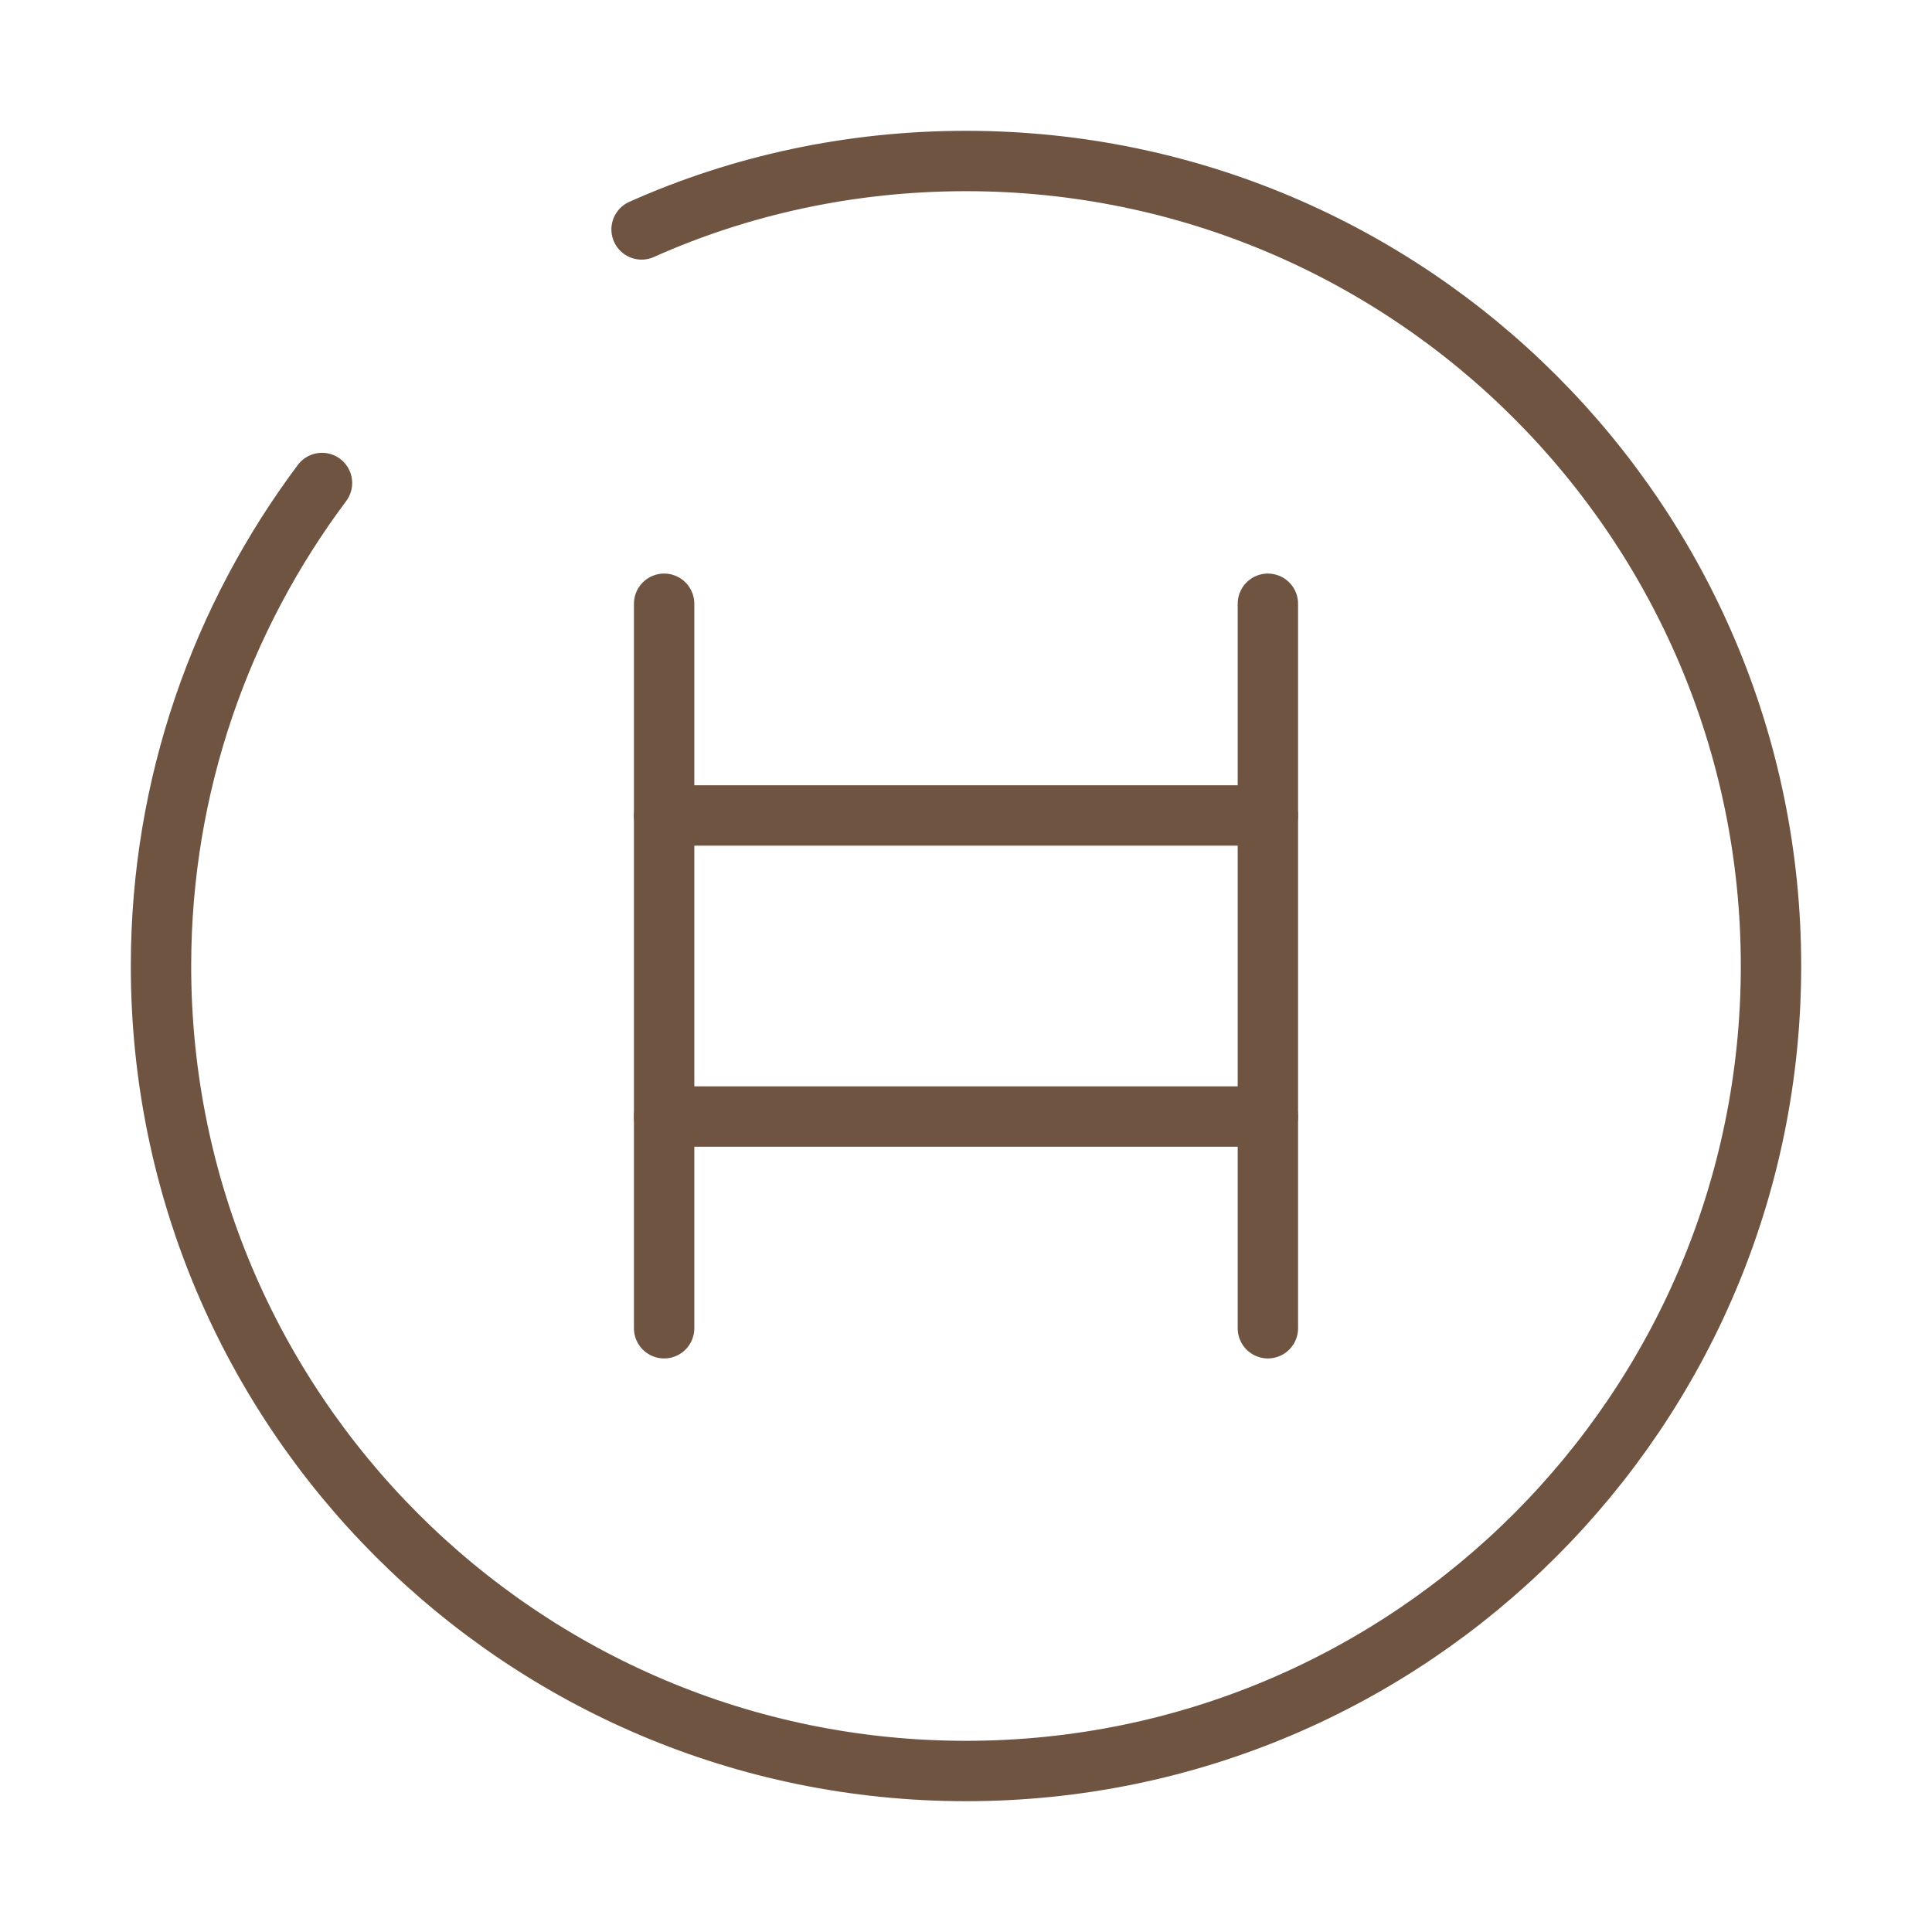
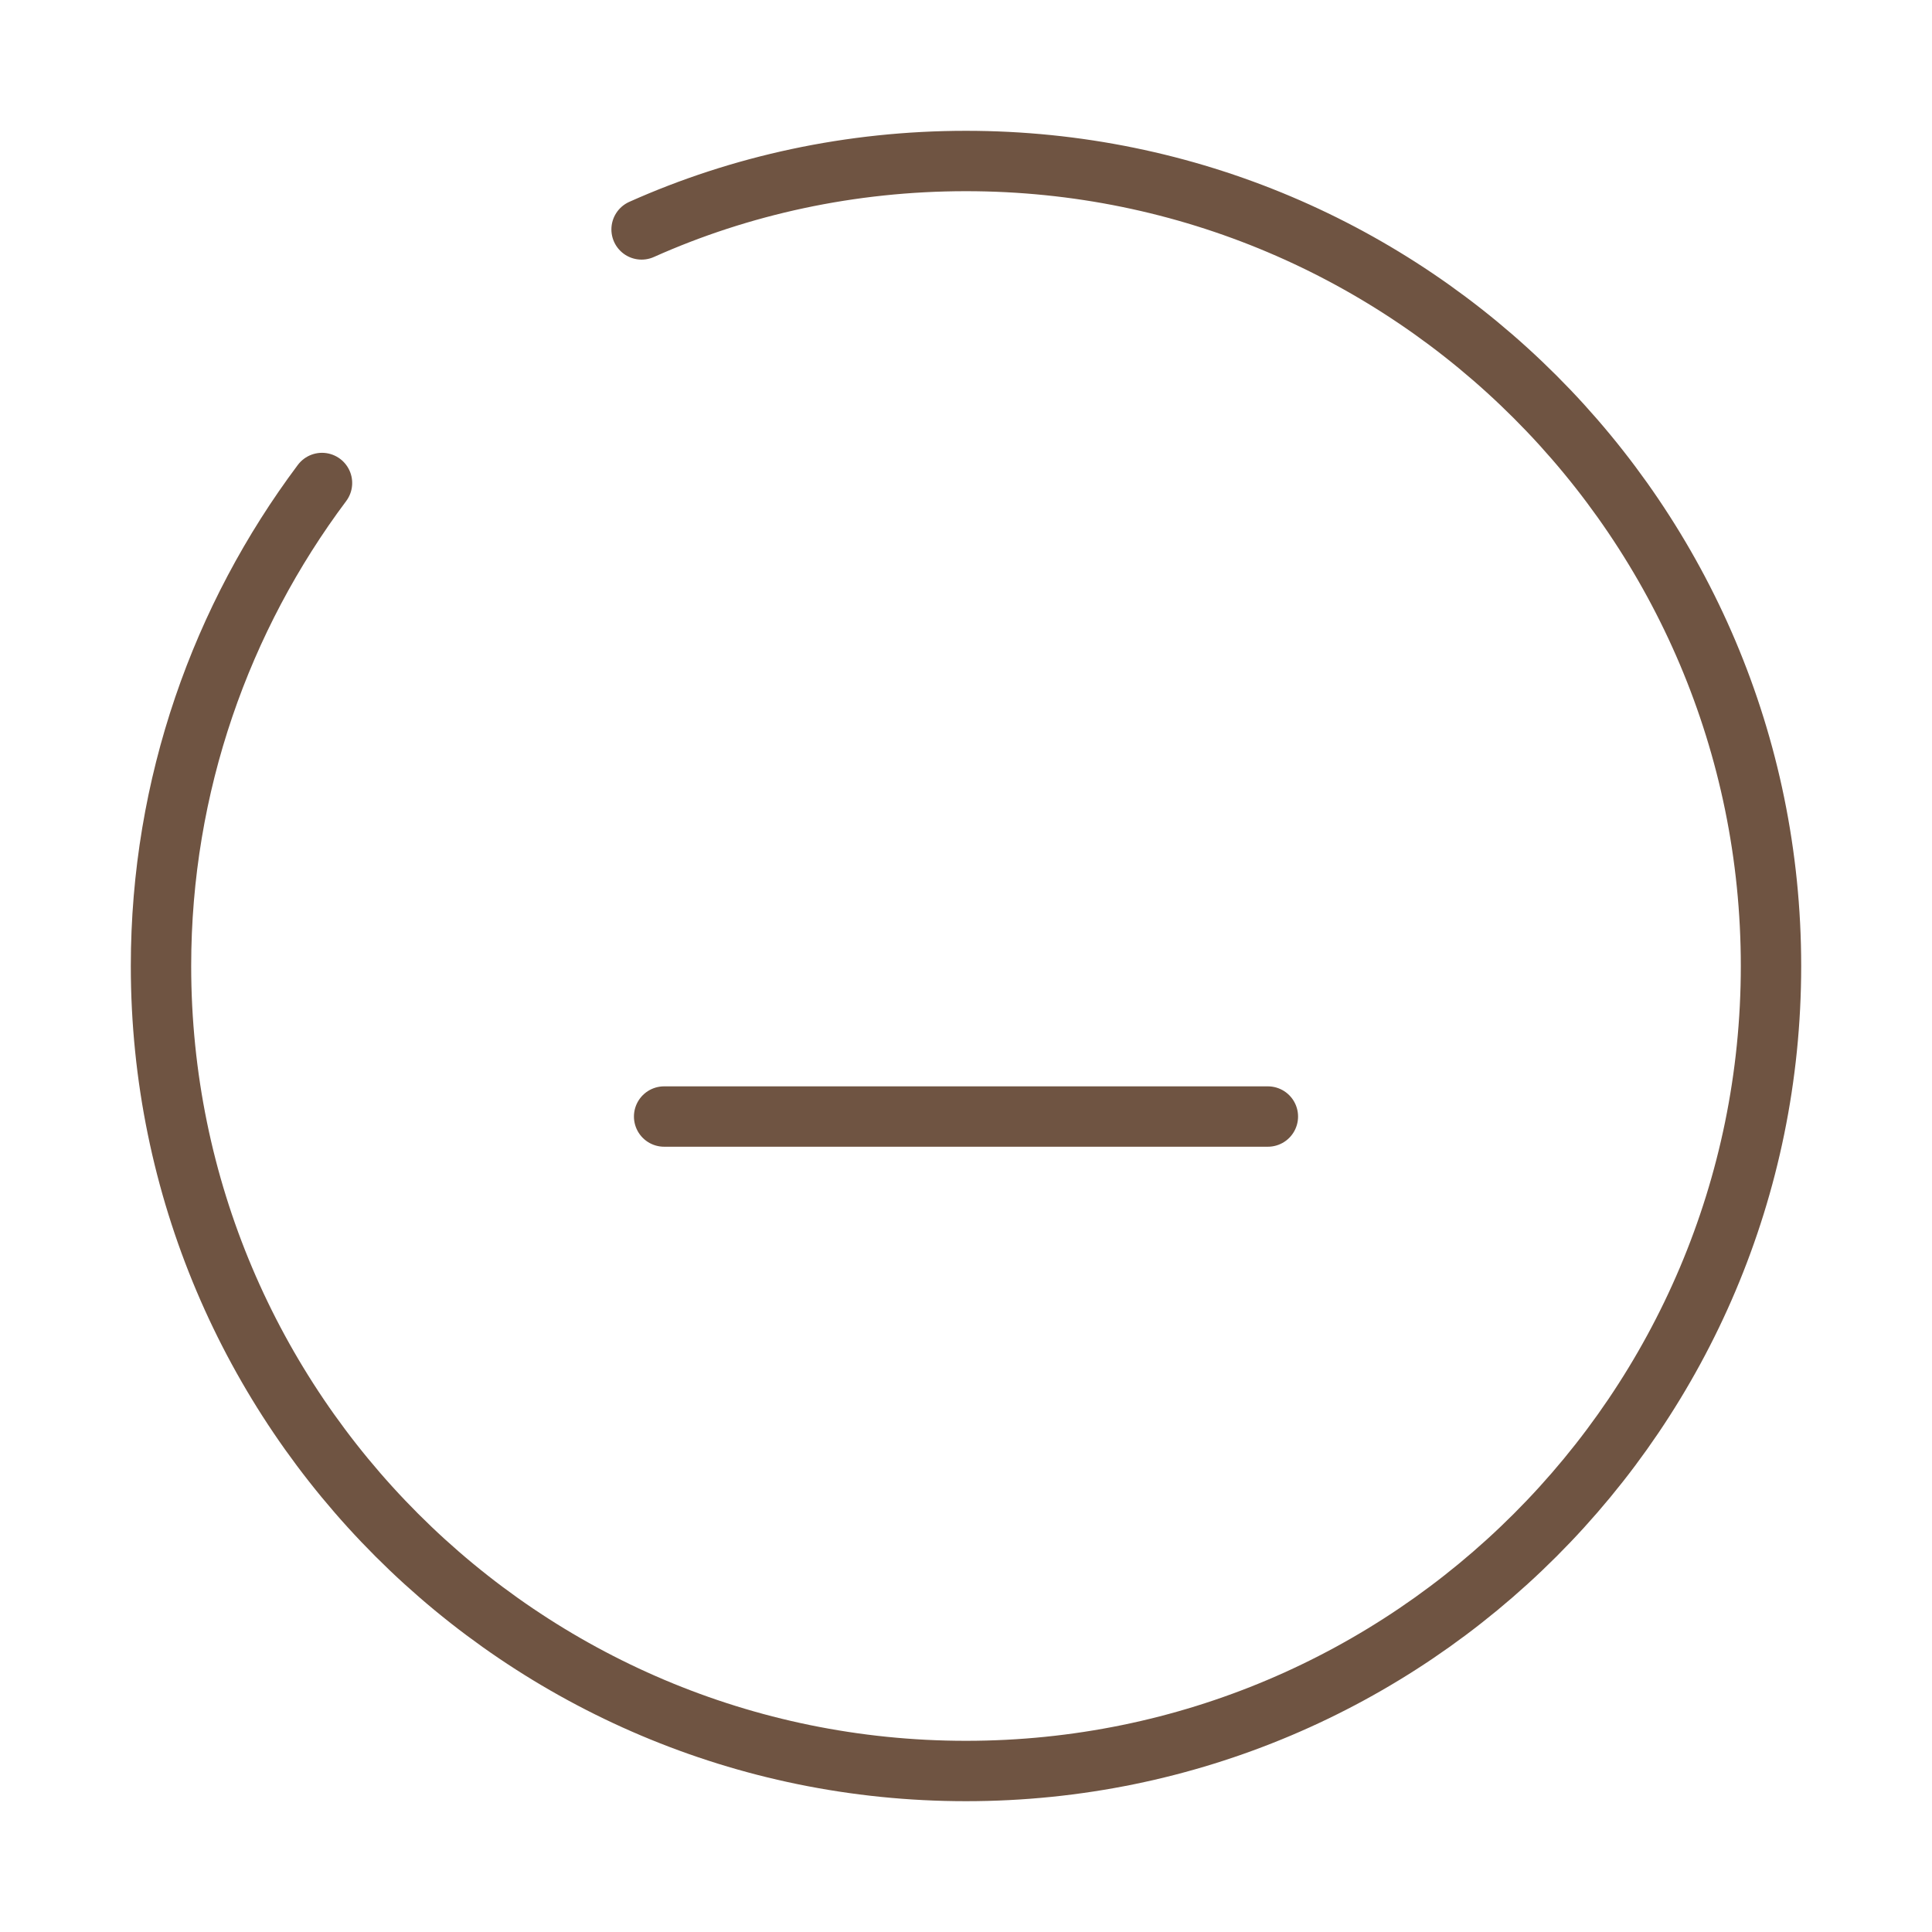
<svg xmlns="http://www.w3.org/2000/svg" width="48" height="48" viewBox="0 0 48 48" fill="none">
-   <path d="M16.5 33V15" stroke="#6f5442" stroke-width="1.5" stroke-miterlimit="10" stroke-linecap="round" stroke-linejoin="round" />
-   <path d="M31.5 33V15" stroke="#6f5442" stroke-width="1.5" stroke-miterlimit="10" stroke-linecap="round" stroke-linejoin="round" />
-   <path d="M16.5 20.26H31.5" stroke="#6f5442" stroke-width="1.5" stroke-miterlimit="10" stroke-linecap="round" stroke-linejoin="round" />
  <path d="M16.5 27.74H31.5" stroke="#6f5442" stroke-width="1.5" stroke-miterlimit="10" stroke-linecap="round" stroke-linejoin="round" />
  <path d="M8 12C5.5 15.34 4 19.5 4 24C4 35.04 12.96 44 24 44C35.04 44 44 35.04 44 24C44 12.96 35.04 4 24 4C21.14 4 18.4 4.6 15.94 5.7" stroke="#6f5442" stroke-width="1.5" stroke-linecap="round" stroke-linejoin="round" />
</svg>